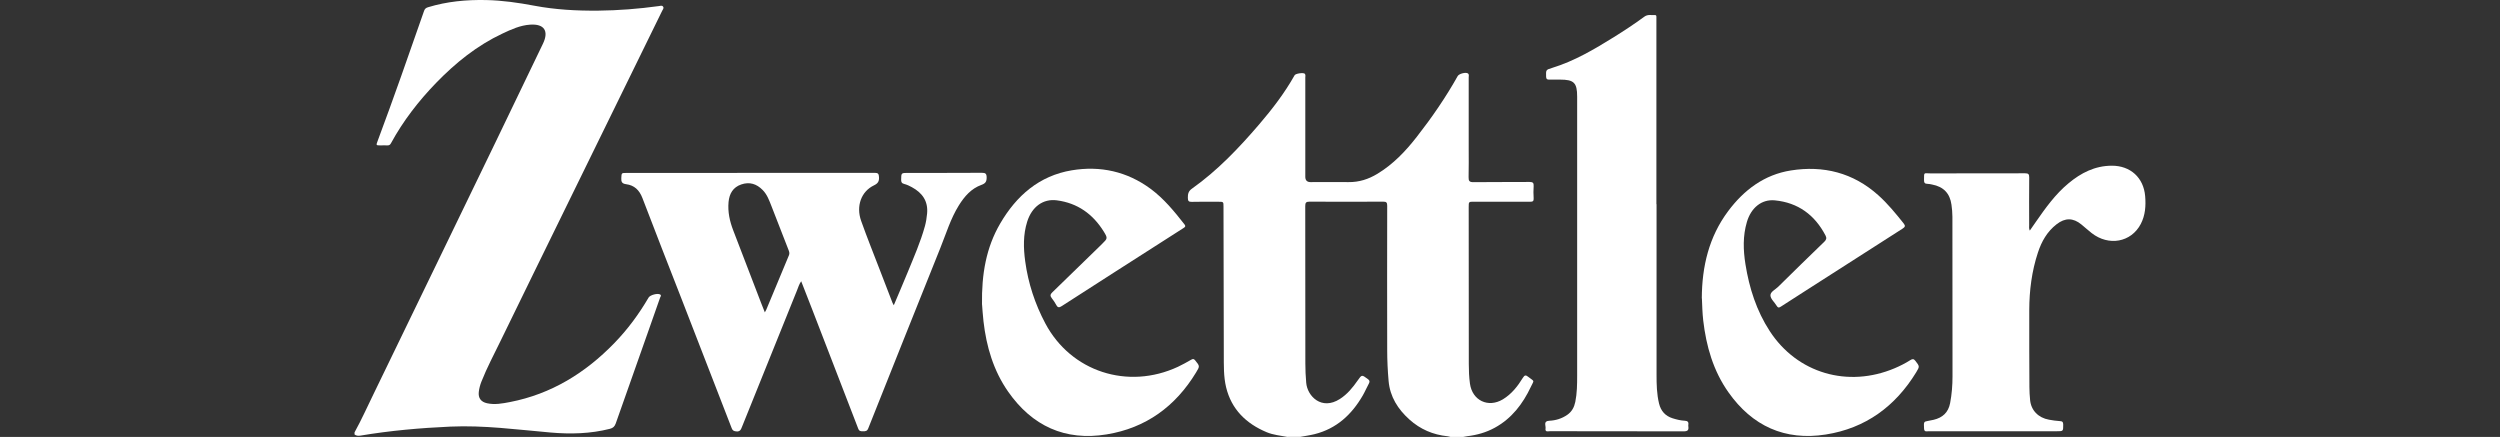
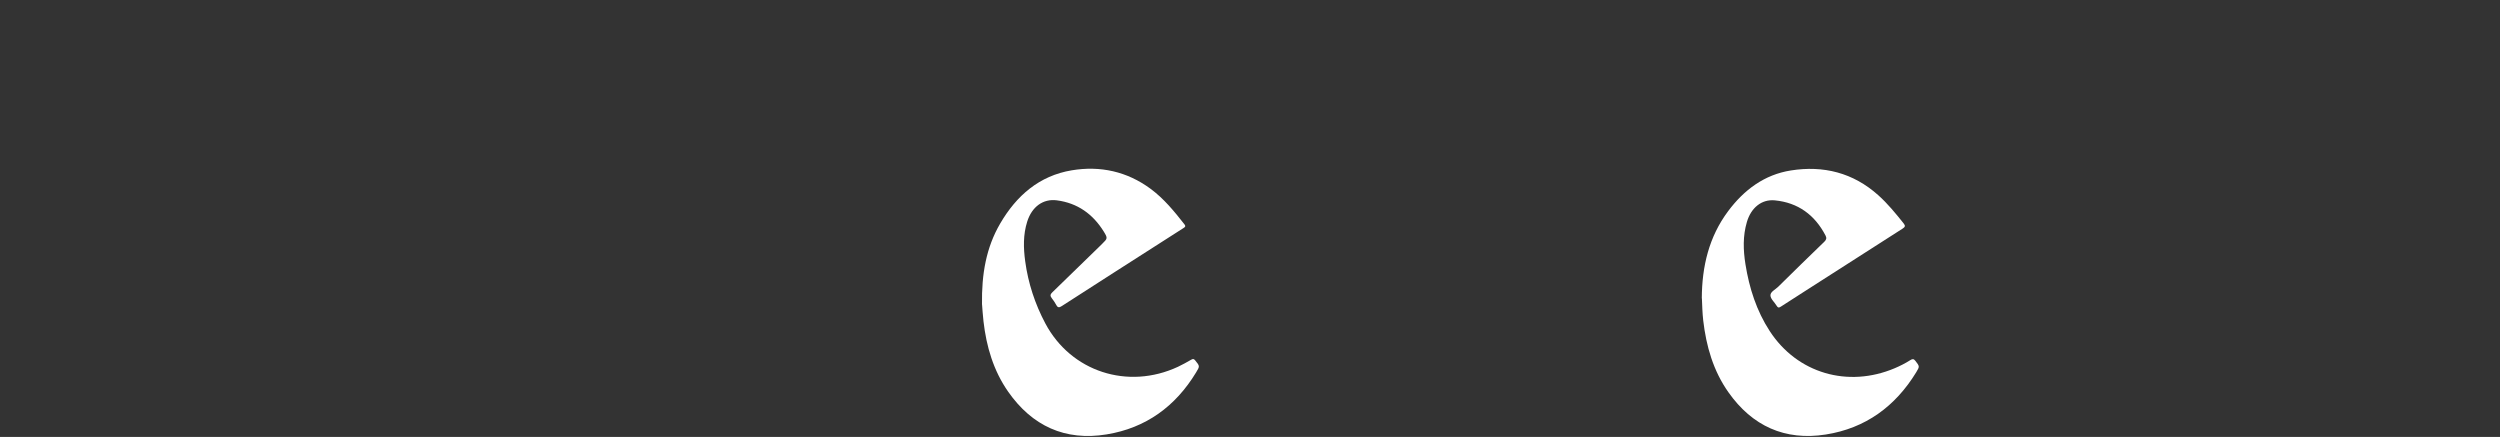
<svg xmlns="http://www.w3.org/2000/svg" id="Ebene_1" viewBox="0 0 500 87.39">
  <rect x="0" y="0" width="500" height="87.39" fill="#333333" stroke="none" />
  <defs>
    <style>.cls-1{fill:#fff;}</style>
  </defs>
-   <path class="cls-1" d="M70.92,86.45c1.38-2.49,2.53-5.08,3.78-7.63,4.28-8.8,8.54-17.6,12.8-26.41,3.88-8.01,7.76-16.01,11.63-24.02,3.17-6.55,6.33-13.11,9.47-19.67,1.21-2.53,.24-3.98-2.57-3.79-1.98,.13-3.78,.95-5.55,1.79-5.08,2.39-9.37,5.85-13.25,9.85-3.52,3.64-6.6,7.61-9.03,12.07-.17,.32-.37,.46-.73,.44-.44-.03-.89,0-1.33,0-.93,0-.95,0-.63-.84,3.23-8.65,6.27-17.36,9.31-26.08,.15-.43,.4-.6,.81-.72C89.4,.29,93.29-.07,97.22,.01c3.25,.07,6.45,.53,9.63,1.13,4.23,.8,8.5,1.03,12.79,.99,4.05-.04,8.09-.36,12.1-.91,.3-.04,.66-.2,.88,.11,.22,.31-.07,.59-.2,.86-6.34,12.93-12.67,25.86-19.01,38.8-4.43,9.05-8.87,18.09-13.27,27.14-1.32,2.72-2.75,5.39-3.86,8.21-.26,.66-.44,1.34-.52,2.04-.14,1.23,.43,2,1.65,2.27,1.55,.34,3.07,.05,4.58-.24,8.26-1.6,15.07-5.81,20.87-11.78,2.67-2.75,4.93-5.81,6.86-9.12,.3-.52,1.85-.93,2.33-.6,.29,.19,.03,.44-.03,.62-.76,2.19-1.53,4.38-2.31,6.57-2.19,6.19-4.39,12.39-6.56,18.59-.22,.62-.54,.91-1.16,1.07-3.92,1-7.9,1.09-11.91,.74-6.66-.58-13.29-1.48-20-1.18-6.03,.27-12.03,.8-17.99,1.8-.44,.07-.82,.04-1.18-.22v-.47Z" />
-   <path class="cls-1" d="M257.51,87.39c-1.41-.27-2.85-.39-4.18-.95-4.11-1.72-7.04-4.57-8.11-8.99-.52-2.16-.45-4.41-.46-6.63-.04-9.82-.04-19.65-.06-29.47,0-1,0-1-1.02-1-1.78,0-3.55-.03-5.33,.02-.65,.02-.77-.21-.78-.8-.01-.77,.1-1.34,.82-1.84,5.11-3.62,9.39-8.13,13.44-12.85,2.64-3.08,5.1-6.29,7.09-9.83,.2-.36,1.8-.58,2.05-.29,.18,.22,.09,.5,.09,.76,0,6.61,0,13.22,0,19.83q0,1.07,1.04,1.07c2.53,0,5.07-.03,7.6,0,2.11,.03,4-.58,5.78-1.66,3.16-1.91,5.65-4.53,7.89-7.41,3.01-3.85,5.78-7.87,8.17-12.14,.26-.47,1.64-.83,2.05-.52,.27,.21,.15,.53,.15,.81,0,4.76,0,9.51,0,14.27,0,1.88,.03,3.76-.02,5.64-.02,.77,.15,1.03,.98,1.02,3.74-.05,7.47,0,11.21-.04,.66,0,.86,.18,.82,.83-.06,.81-.05,1.62,0,2.43,.03,.55-.14,.71-.7,.7-3.74-.02-7.47-.01-11.21-.01-1.07,0-1.08,0-1.08,1.04,0,10.48,0,20.96,.02,31.43,0,1.3,.05,2.61,.23,3.91,.46,3.38,3.65,4.91,6.58,3.15,1.75-1.06,2.97-2.62,4.01-4.32,.35-.58,.61-.55,1.06-.19,1.32,1.05,1.22,.54,.54,1.99-1.61,3.42-3.83,6.34-7.23,8.2-1.72,.94-3.56,1.46-5.5,1.69-.28,.03-.56,.1-.84,.15h-2.51c-.2-.05-.4-.12-.6-.14-2.89-.3-5.44-1.39-7.61-3.34-2.31-2.08-3.89-4.55-4.17-7.72-.18-2.06-.28-4.12-.28-6.18-.02-9.61-.02-19.23,0-28.84,0-.63-.13-.85-.8-.84-4.91,.03-9.82,.03-14.73,0-.71,0-.86,.22-.86,.88,.02,10.5,.01,21,.02,31.5,0,1.28,.06,2.55,.17,3.83,.22,2.7,3.08,5.6,6.73,3.26,1.49-.95,2.57-2.28,3.56-3.7,.84-1.19,.81-1.19,2.01-.31,.35,.26,.48,.48,.25,.89-.44,.8-.79,1.65-1.25,2.44-2.21,3.81-5.24,6.61-9.62,7.71-.96,.24-1.94,.37-2.91,.55h-2.51Z" />
-   <path class="cls-1" d="M178.76,61.05c.95-2.25,1.88-4.41,2.77-6.58,1.24-3.04,2.57-6.05,3.45-9.23,.23-.83,.36-1.68,.44-2.54,.23-2.48-.96-4.13-3.04-5.26-.48-.26-.99-.51-1.51-.64-.52-.13-.65-.37-.64-.87,.02-1.35,0-1.35,1.39-1.35,4.91,0,9.83,.01,14.74-.02,.74,0,.96,.16,.97,.94,0,.84-.25,1.19-1.05,1.48-2.03,.73-3.38,2.29-4.5,4.08-1.66,2.66-2.55,5.65-3.71,8.53-4.83,12.03-9.64,24.07-14.43,36.11-.22,.55-.58,.56-1.04,.56-.44,0-.76,0-.96-.54-3.03-7.89-6.08-15.77-9.13-23.65-.74-1.92-1.49-3.83-2.27-5.82-.43,.6-.6,1.24-.84,1.83-3.66,9.07-7.32,18.14-10.97,27.21-.23,.57-.38,1.1-1.22,.99-.49-.06-.71-.2-.88-.66-3.34-8.64-6.69-17.26-10.04-25.89-2.61-6.71-5.25-13.4-7.81-20.13-.61-1.59-1.62-2.55-3.26-2.76-.83-.11-1-.48-.96-1.22,.06-1.02,.01-1.03,1.01-1.03,16.57,0,33.13,0,49.7-.02,.68,0,.79,.24,.83,.85,.05,.84-.21,1.27-1,1.65-2.55,1.21-3.63,4.14-2.57,7.11,1.16,3.27,2.46,6.49,3.7,9.72,.85,2.22,1.71,4.43,2.56,6.64,.05,.14,.14,.27,.27,.51Zm-25.79,1.42c.13-.25,.22-.38,.28-.52,1.51-3.63,3.02-7.27,4.54-10.9,.15-.35,.07-.65-.05-.97-1.15-2.94-2.28-5.88-3.43-8.81-.46-1.16-.87-2.35-1.78-3.27-1.21-1.23-2.62-1.68-4.28-1.11-1.66,.57-2.38,1.85-2.54,3.51-.18,1.97,.23,3.84,.93,5.66,1.85,4.85,3.72,9.69,5.58,14.53,.23,.6,.48,1.19,.75,1.89Z" />
-   <path class="cls-1" d="M331.31,40.85c0,11.37,0,22.73,0,34.1,0,1.93,.04,3.86,.5,5.76,.37,1.5,1.25,2.49,2.72,2.95,.8,.25,1.61,.45,2.45,.49,.52,.03,.77,.23,.69,.77-.02,.13-.02,.26,0,.39,.1,.73-.15,.96-.94,.96-8.91-.03-17.82-.02-26.73-.03-.38,0-1.02,.24-.89-.55,.09-.57-.51-1.48,.75-1.54,1.29-.06,2.51-.43,3.6-1.19,.92-.64,1.38-1.52,1.6-2.59,.35-1.73,.37-3.48,.37-5.23,.01-18.61,0-37.21,0-55.82,0-2.77-.64-3.4-3.42-3.4-.73,0-1.46-.02-2.19,0-.43,.01-.58-.13-.6-.58-.04-1.38-.06-1.38,1.23-1.77,4.46-1.37,8.43-3.73,12.36-6.17,2.06-1.28,4.09-2.62,6.05-4.06,.7-.52,1.45-.28,2.18-.32,.2-.01,.24,.17,.24,.34,0,.21,0,.42,0,.63,0,12.28,0,24.56,0,36.84Z" />
-   <path class="cls-1" d="M405.96,46.12c.43-.63,.82-1.2,1.22-1.76,1.93-2.77,3.89-5.52,6.51-7.69,2.5-2.09,5.3-3.52,8.67-3.53,3.71-.01,6.36,2.38,6.67,6.08,.16,1.92,.04,3.82-.88,5.58-1.92,3.67-6.41,4.49-9.84,1.8-.7-.55-1.35-1.15-2.04-1.71-1.65-1.35-3.25-1.36-4.95-.04-1.89,1.46-3.01,3.44-3.74,5.67-1.23,3.73-1.72,7.58-1.73,11.49-.01,5.15,0,10.3,.03,15.44,0,.86,.06,1.72,.14,2.58,.2,2.04,1.64,3.53,3.78,3.91,.72,.13,1.45,.24,2.17,.28,.51,.02,.66,.19,.67,.69,0,1.34,.03,1.34-1.3,1.34-8.55,0-17.09,0-25.64,0-.37,0-.85,.2-.89-.52-.07-1.34-.07-1.4,.76-1.54,.39-.07,.77-.14,1.15-.23,1.79-.42,2.94-1.46,3.3-3.33,.34-1.78,.48-3.57,.48-5.37,0-10.64,0-21.27-.02-31.91,0-.81-.08-1.62-.19-2.42-.31-2.26-1.6-3.59-3.86-4.02-.31-.06-.62-.14-.93-.14-.54,0-.71-.23-.7-.76,.04-1.66-.14-1.33,1.32-1.33,6.3-.02,12.6,0,18.89-.02,.64,0,.84,.16,.83,.82-.03,3.19-.02,6.38-.01,9.56,0,.33-.07,.66,.13,1.09Z" />
  <path class="cls-1" d="M340.36,59.68c.03-6.43,1.44-12.32,5.26-17.44,3.17-4.25,7.24-7.31,12.56-8.15,6.51-1.03,12.44,.45,17.46,4.94,1.9,1.7,3.5,3.66,5.08,5.64,.41,.51,.3,.73-.21,1.06-6.45,4.11-12.88,8.25-19.32,12.37-1.67,1.07-3.35,2.13-5.01,3.22-.4,.27-.61,.24-.86-.18-.41-.7-1.2-1.34-1.23-2.04-.04-.74,.98-1.18,1.54-1.74,3.07-3.03,6.15-6.04,9.25-9.03,.41-.4,.48-.73,.23-1.22-2.15-4.13-5.5-6.59-10.14-7.04-2.67-.26-4.77,1.52-5.59,4.32-.83,2.8-.74,5.63-.29,8.46,.76,4.77,2.22,9.32,4.86,13.37,5.5,8.45,15.63,11.39,25,7.42,1.08-.46,2.13-.99,3.12-1.62,.43-.27,.67-.28,1.01,.15,.84,1.1,.88,1.09,.17,2.27-4.18,6.84-10.15,11.21-18.09,12.46-8.18,1.29-14.72-1.7-19.47-8.44-3.04-4.3-4.45-9.22-5.05-14.4-.17-1.51-.2-3.02-.26-4.39Z" />
  <path class="cls-1" d="M196.4,60.89c-.09-6.08,.83-11.37,3.63-16.17,3.25-5.58,7.82-9.58,14.34-10.66,5.67-.94,11.02,.22,15.73,3.69,2.67,1.97,4.76,4.52,6.79,7.12,.33,.43,.09,.56-.22,.76-4.62,2.95-9.24,5.91-13.85,8.86-3.49,2.24-6.99,4.47-10.47,6.73-.51,.33-.8,.34-1.09-.22-.26-.48-.57-.94-.91-1.37-.36-.46-.31-.76,.12-1.17,3.1-2.99,6.18-6,9.27-9.01,.22-.22,.45-.44,.67-.66,1.11-1.09,1.17-1.13,.34-2.48-2.17-3.5-5.25-5.7-9.37-6.24-2.77-.37-5.01,1.3-5.94,4.26-.82,2.6-.76,5.26-.4,7.92,.59,4.39,1.96,8.54,4.03,12.44,5.12,9.64,16.49,13.34,26.52,8.67,.9-.42,1.76-.91,2.62-1.4,.35-.2,.55-.24,.83,.12,.93,1.15,.95,1.14,.17,2.42-4.12,6.79-10.04,11.1-17.88,12.38-8.3,1.36-14.91-1.68-19.71-8.56-2.93-4.2-4.34-8.99-4.92-14.04-.15-1.32-.23-2.65-.29-3.4Z" />
</svg>